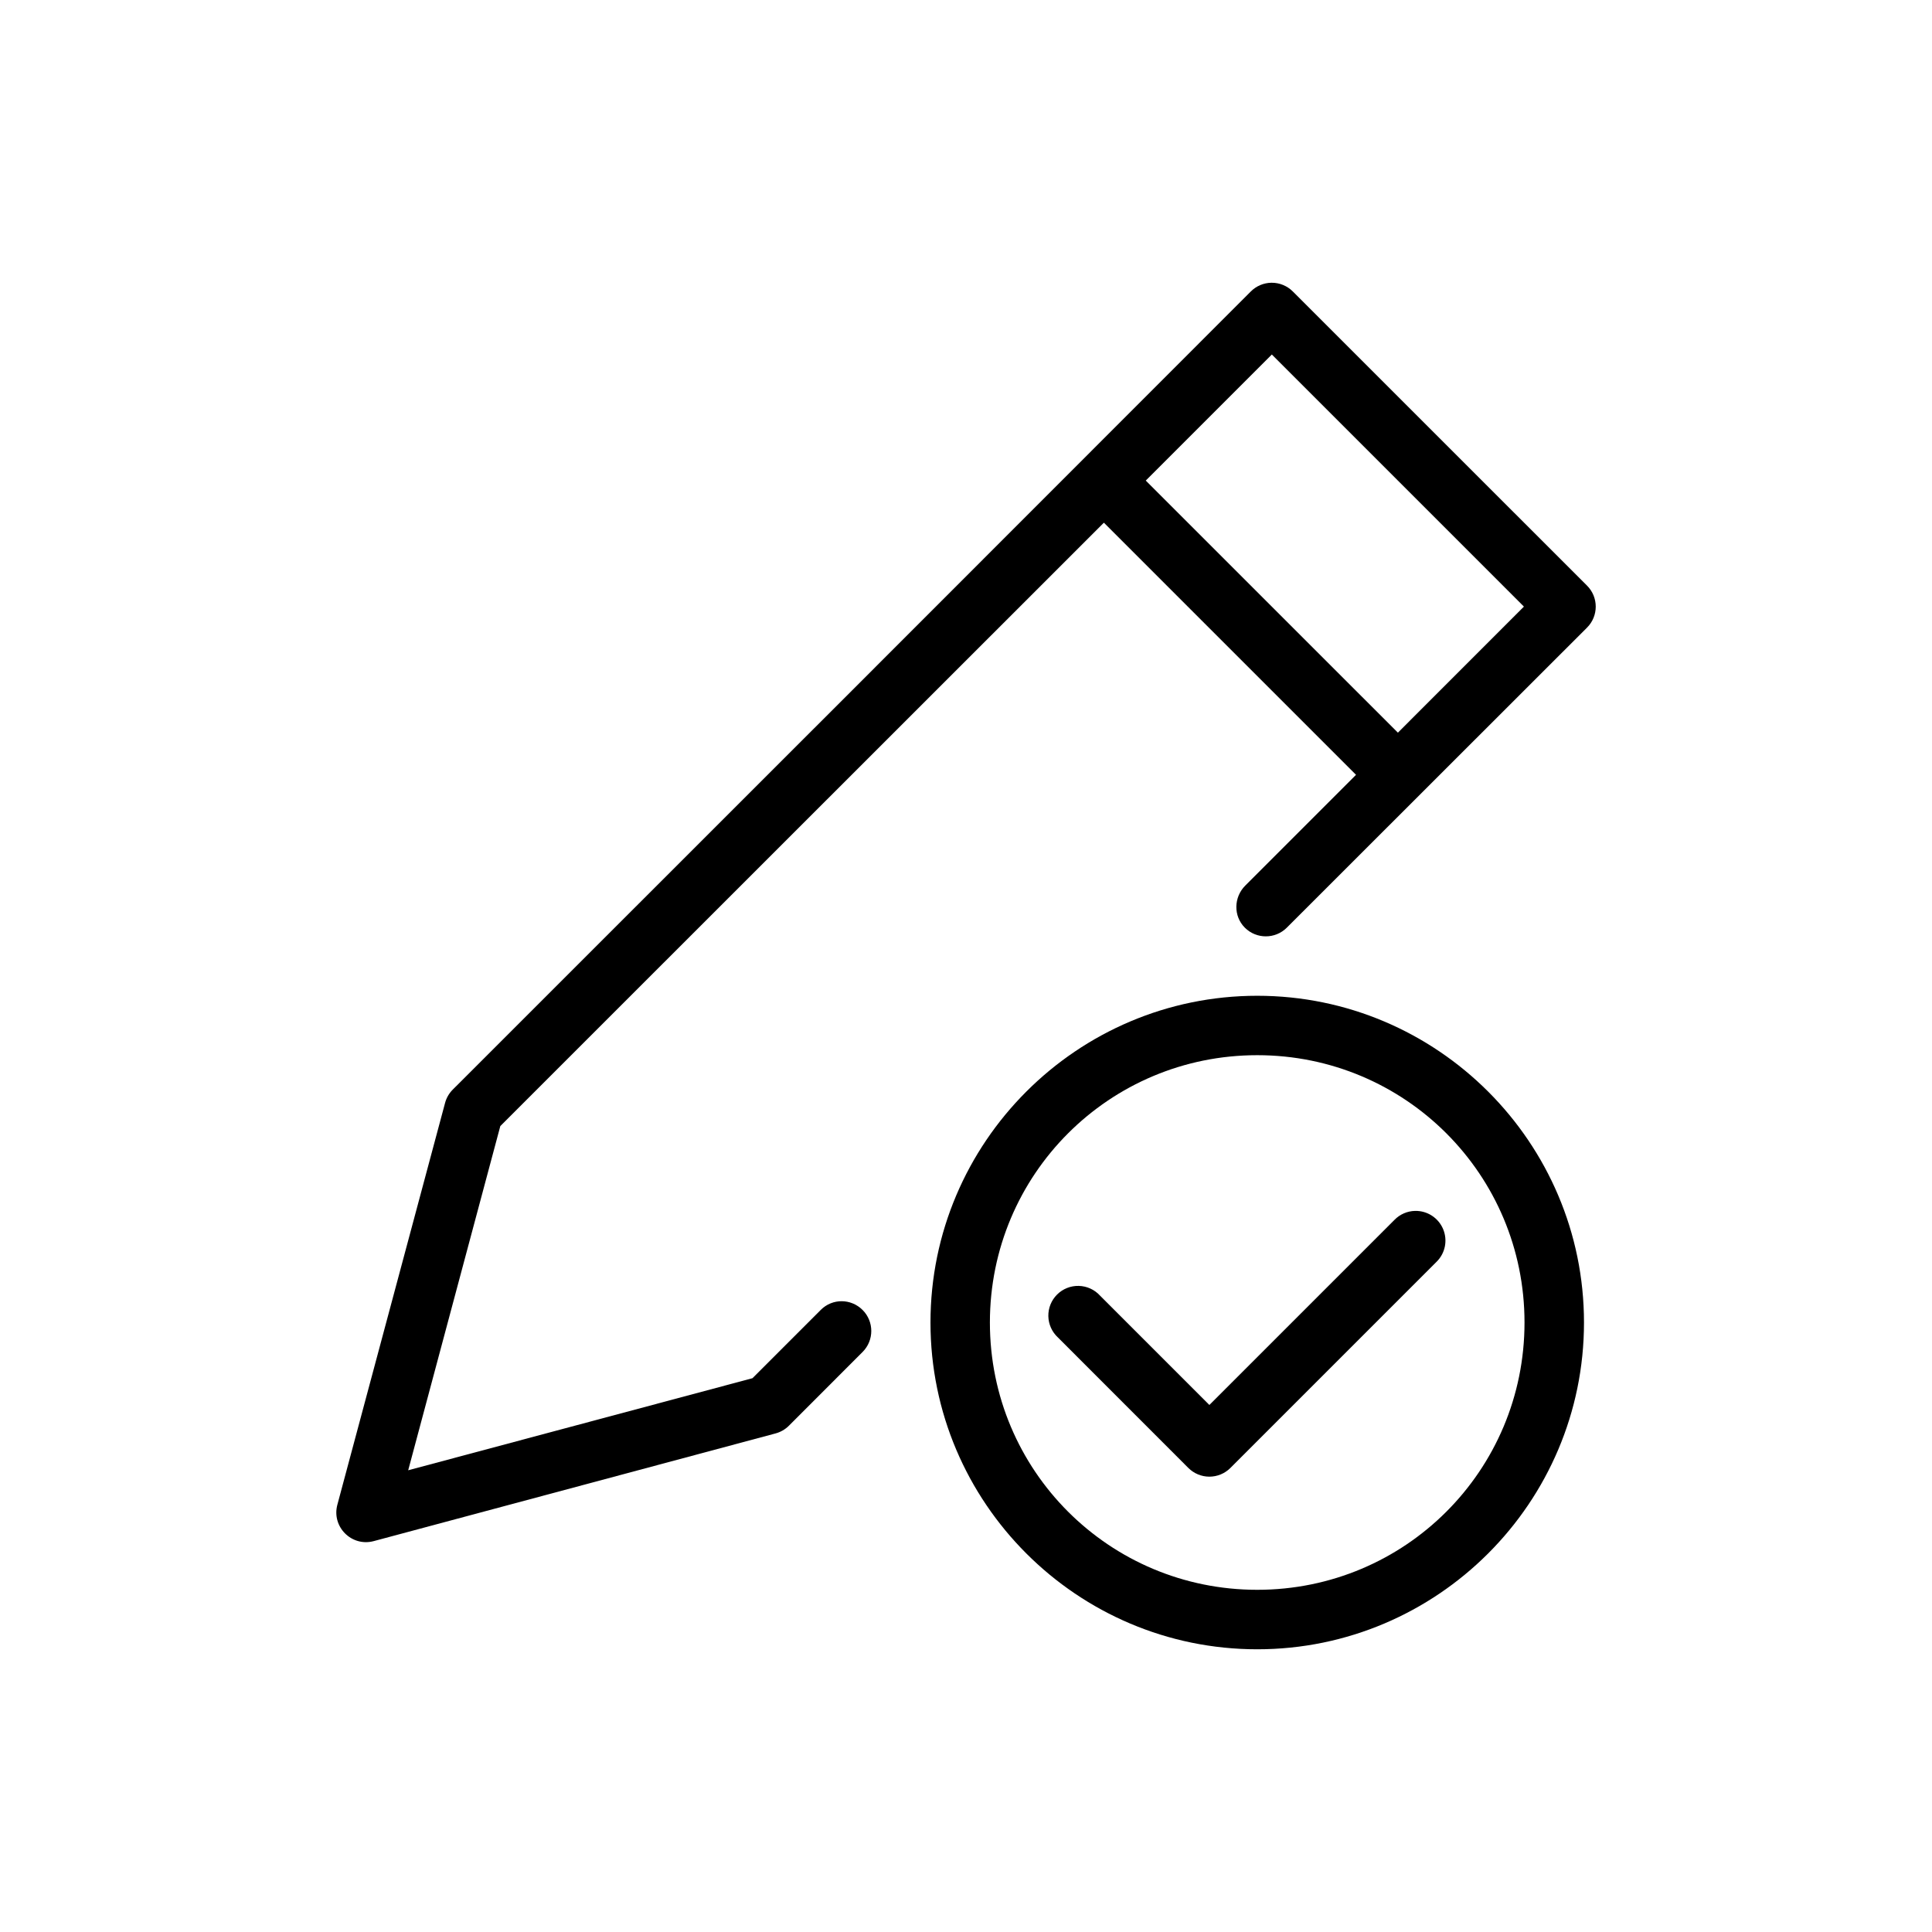
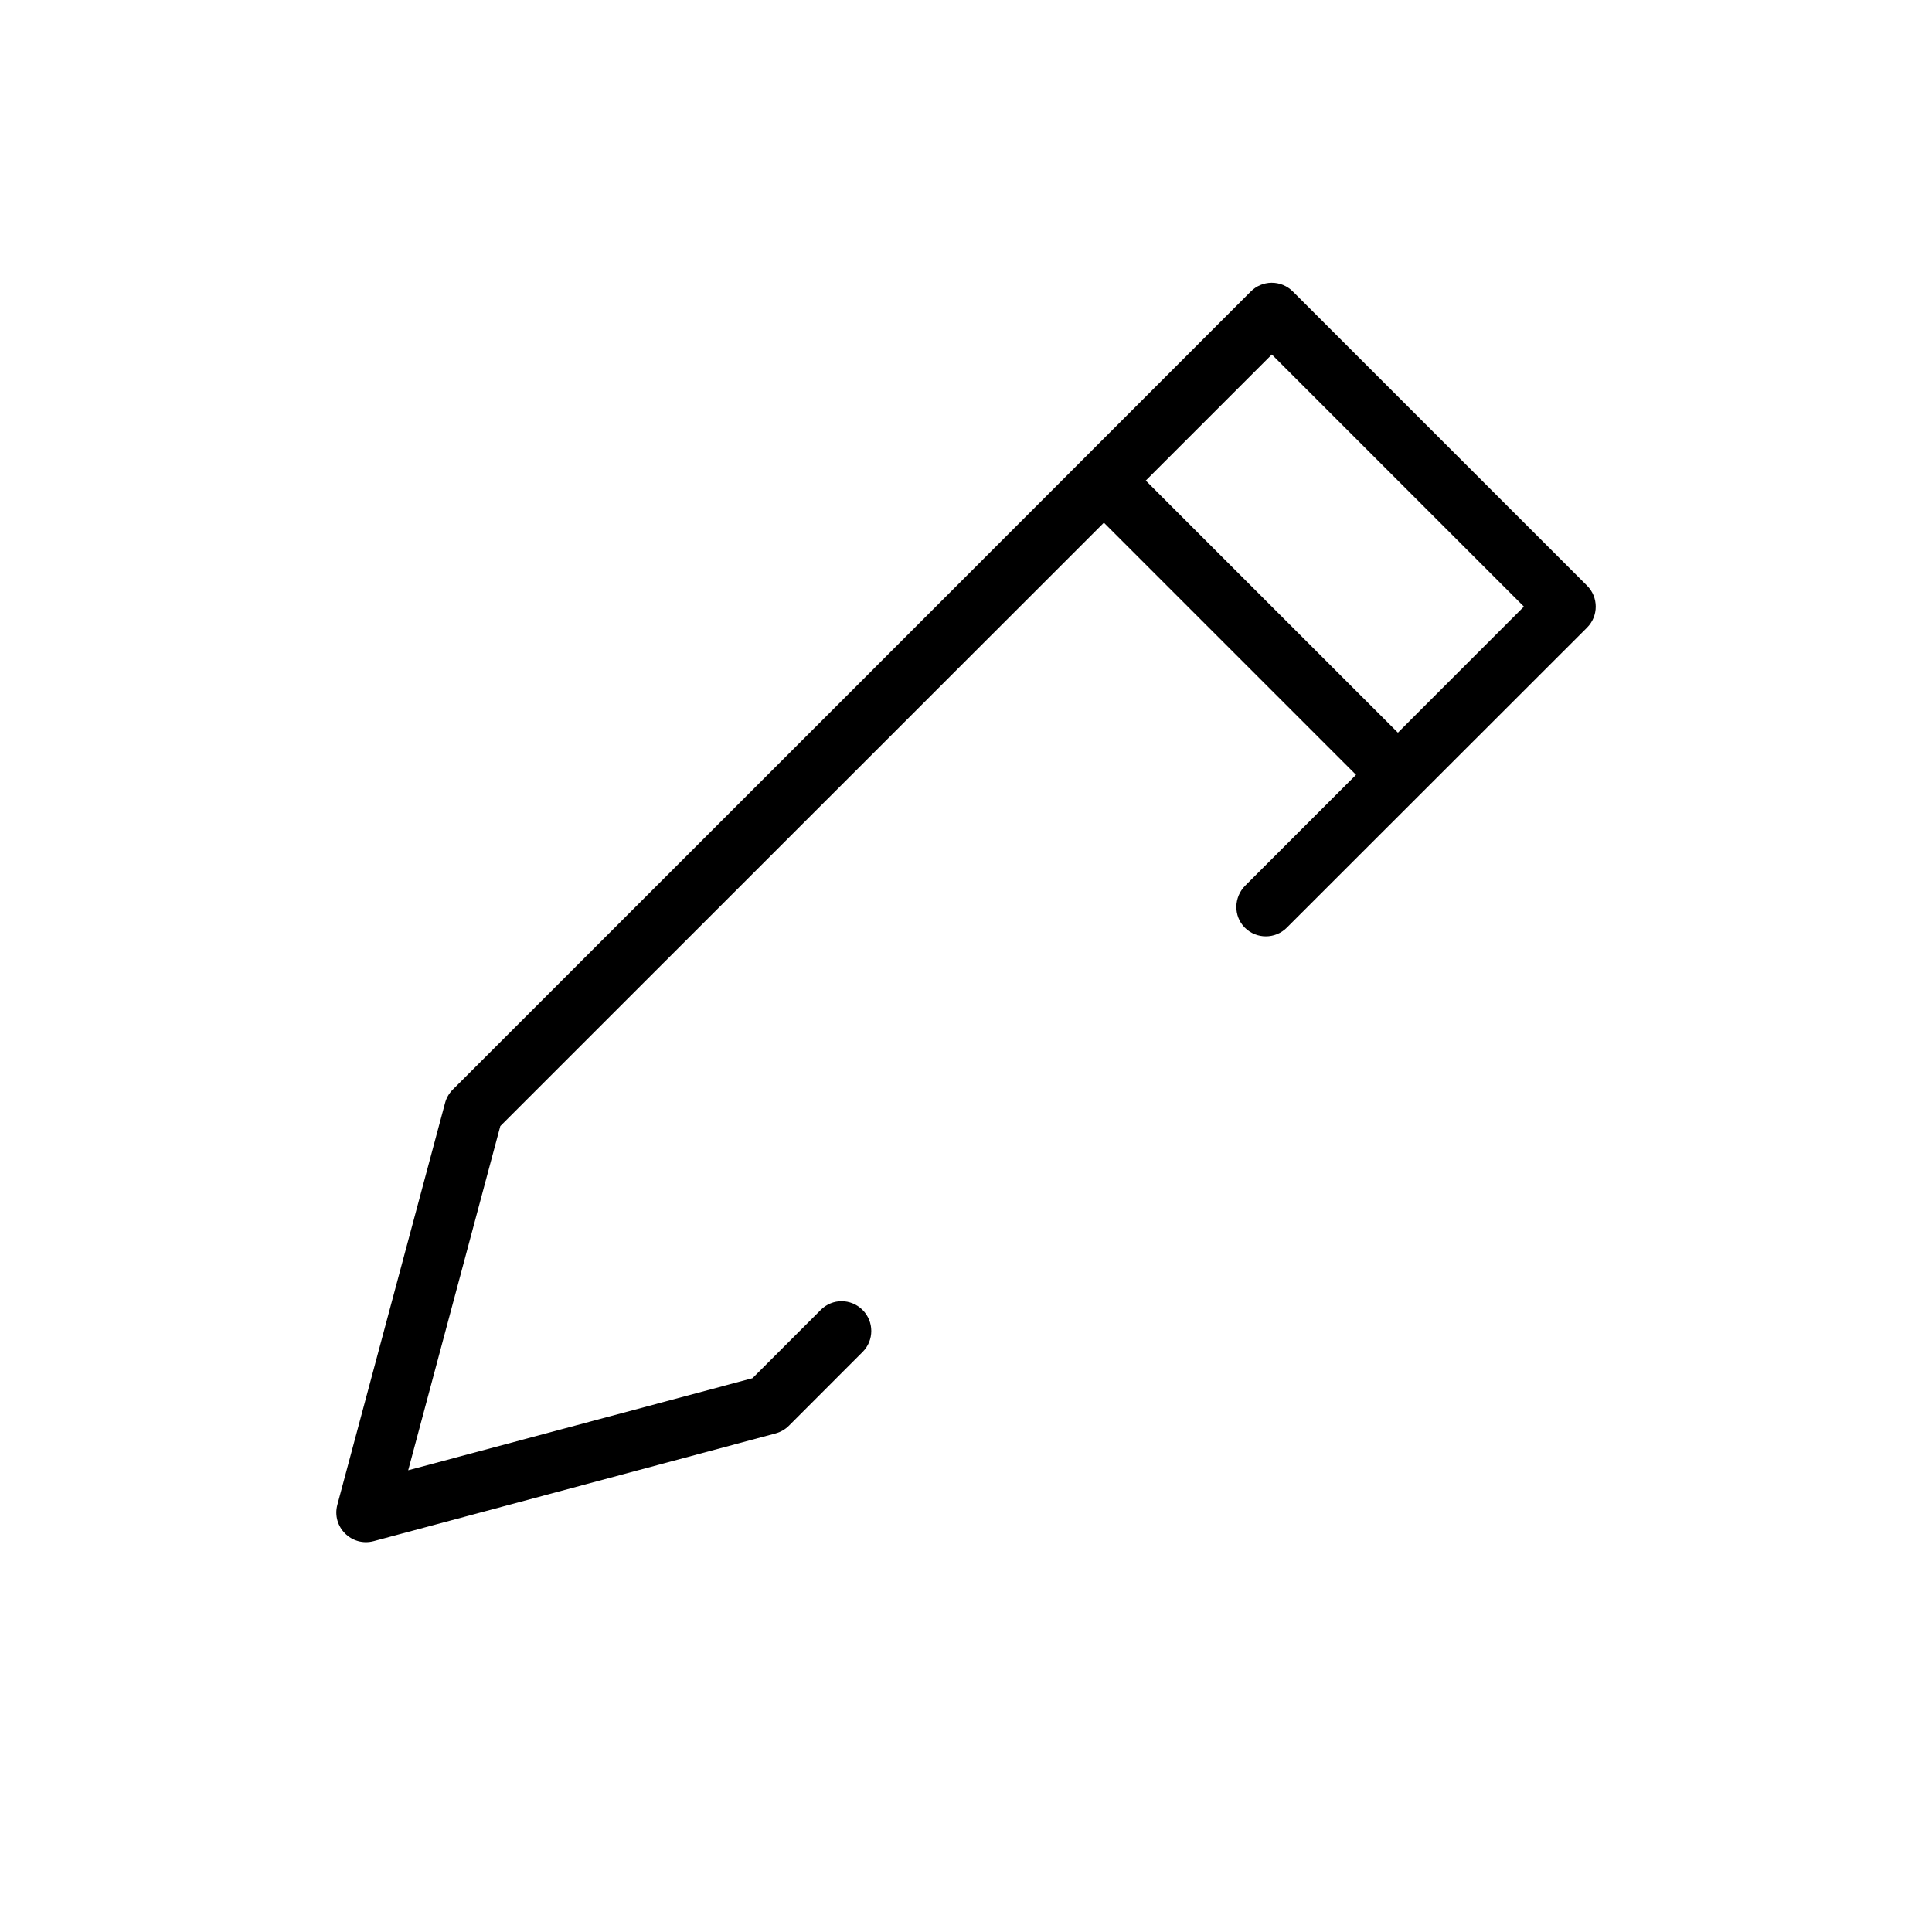
<svg xmlns="http://www.w3.org/2000/svg" fill="#000000" width="800px" height="800px" version="1.1" viewBox="144 144 512 512">
  <g>
-     <path d="m477.18 407.89c-47.734 0-86.594 38.859-86.594 86.594s38.855 86.594 86.594 86.594c47.734 0 86.594-38.859 86.594-86.594s-38.859-86.594-86.594-86.594zm0 15.746c39.227 0 70.832 31.625 70.832 70.848 0 39.227-31.609 70.832-70.832 70.832-39.227 0-70.848-31.609-70.848-70.832 0-39.227 31.621-70.848 70.848-70.848zm41.836 41.266c-2.066 0.043-4.031 0.898-5.473 2.383l-49.047 49.047-28.996-28.996v-0.004c-1.449-1.582-3.481-2.504-5.625-2.555-2.144-0.051-4.219 0.777-5.738 2.293-1.52 1.512-2.356 3.582-2.316 5.727 0.043 2.144 0.957 4.18 2.531 5.637l34.562 34.578c1.48 1.484 3.488 2.32 5.582 2.32 2.098 0 4.106-0.836 5.582-2.32l54.629-54.629c2.301-2.262 2.984-5.699 1.73-8.672-1.254-2.973-4.195-4.879-7.422-4.809z" />
    <path d="m480.97 218.93c-2.074 0.023-4.059 0.859-5.519 2.34-70.461 70.543-140.94 140.99-211.48 211.5-0.977 0.984-1.68 2.211-2.031 3.551l-28.535 106.45c-1.57 5.852 3.785 11.211 9.641 9.641l106.47-28.535c1.336-0.355 2.555-1.055 3.535-2.027 6.512-6.519 13.031-13.039 19.543-19.559 3.074-3.074 3.074-8.059 0-11.133-3.074-3.074-7.996-3.106-11.07-0.031l-18.113 18.113-91.234 24.398 24.414-91.219 159.95-159.9 66.82 66.82-29.352 29.352c-3.074 3.074-3.184 8.074-0.121 11.148 3.074 3.074 8.059 3.074 11.133 0 26.508-26.496 53.039-53 79.535-79.488 3.106-3.078 3.106-8.098 0-11.176l-77.922-77.906c-1.492-1.512-3.535-2.352-5.656-2.336zm0.078 19.02 66.805 66.805-33.395 33.41-66.82-66.805z" />
  </g>
</svg>